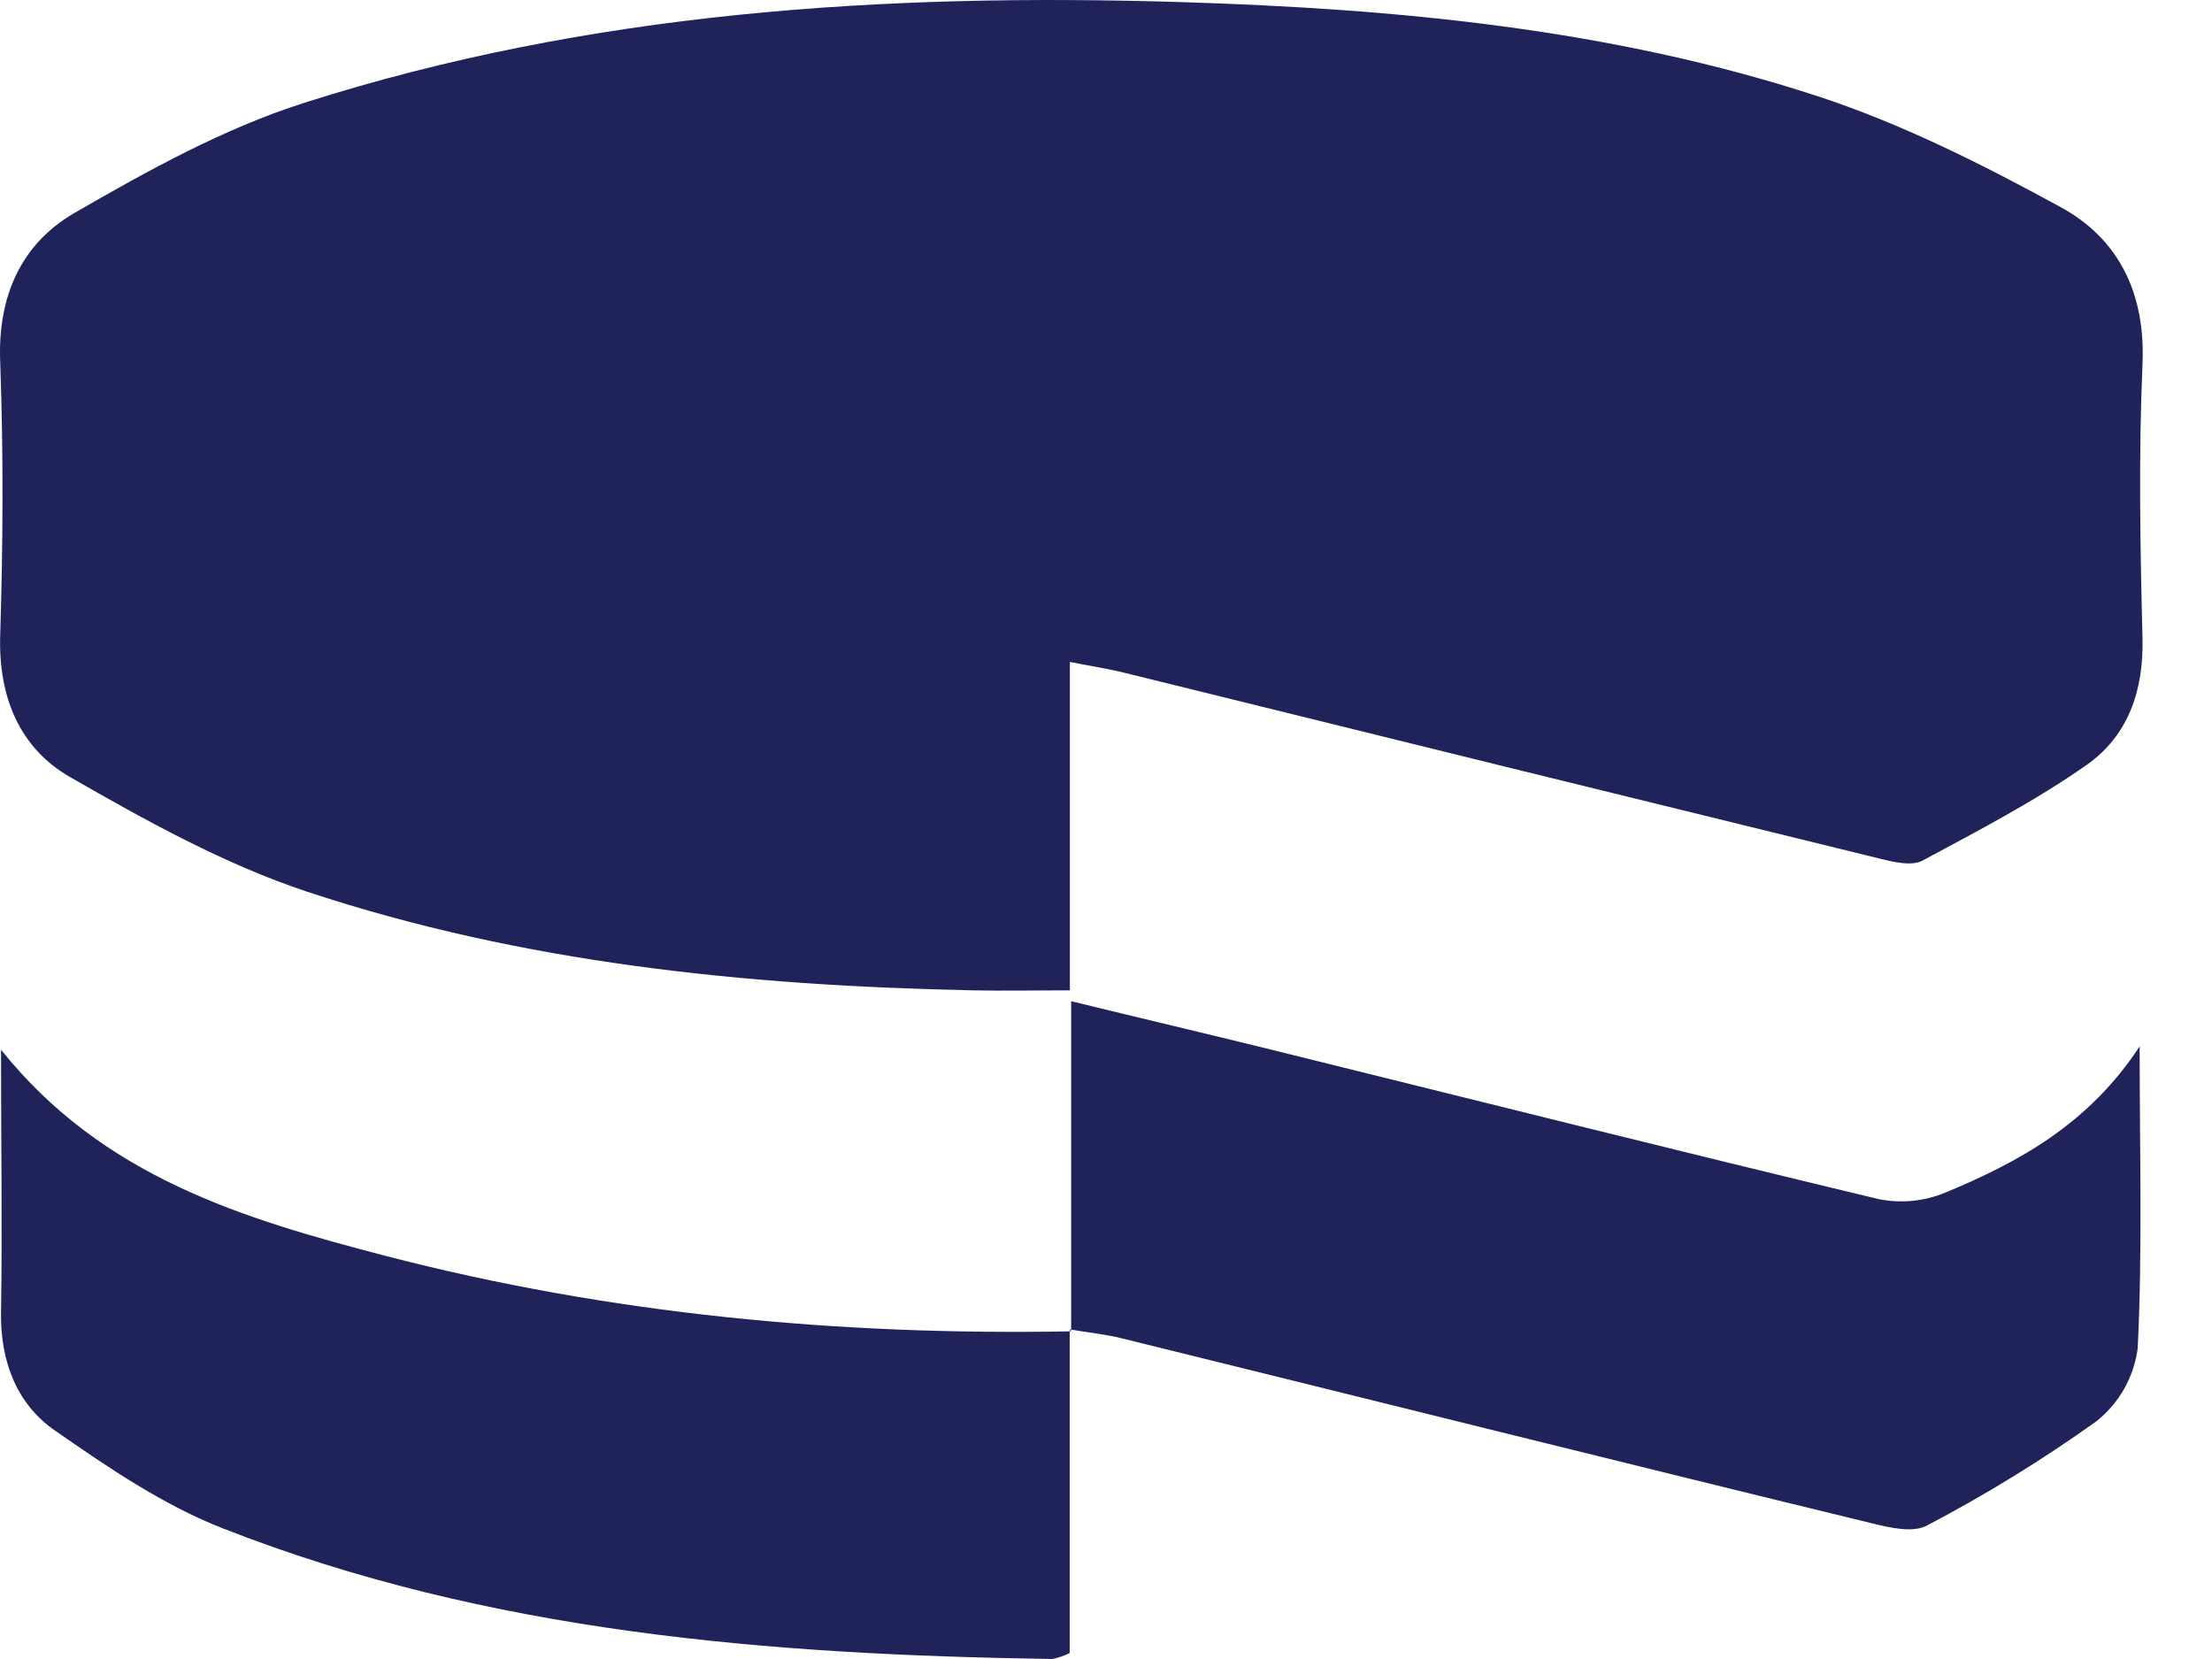
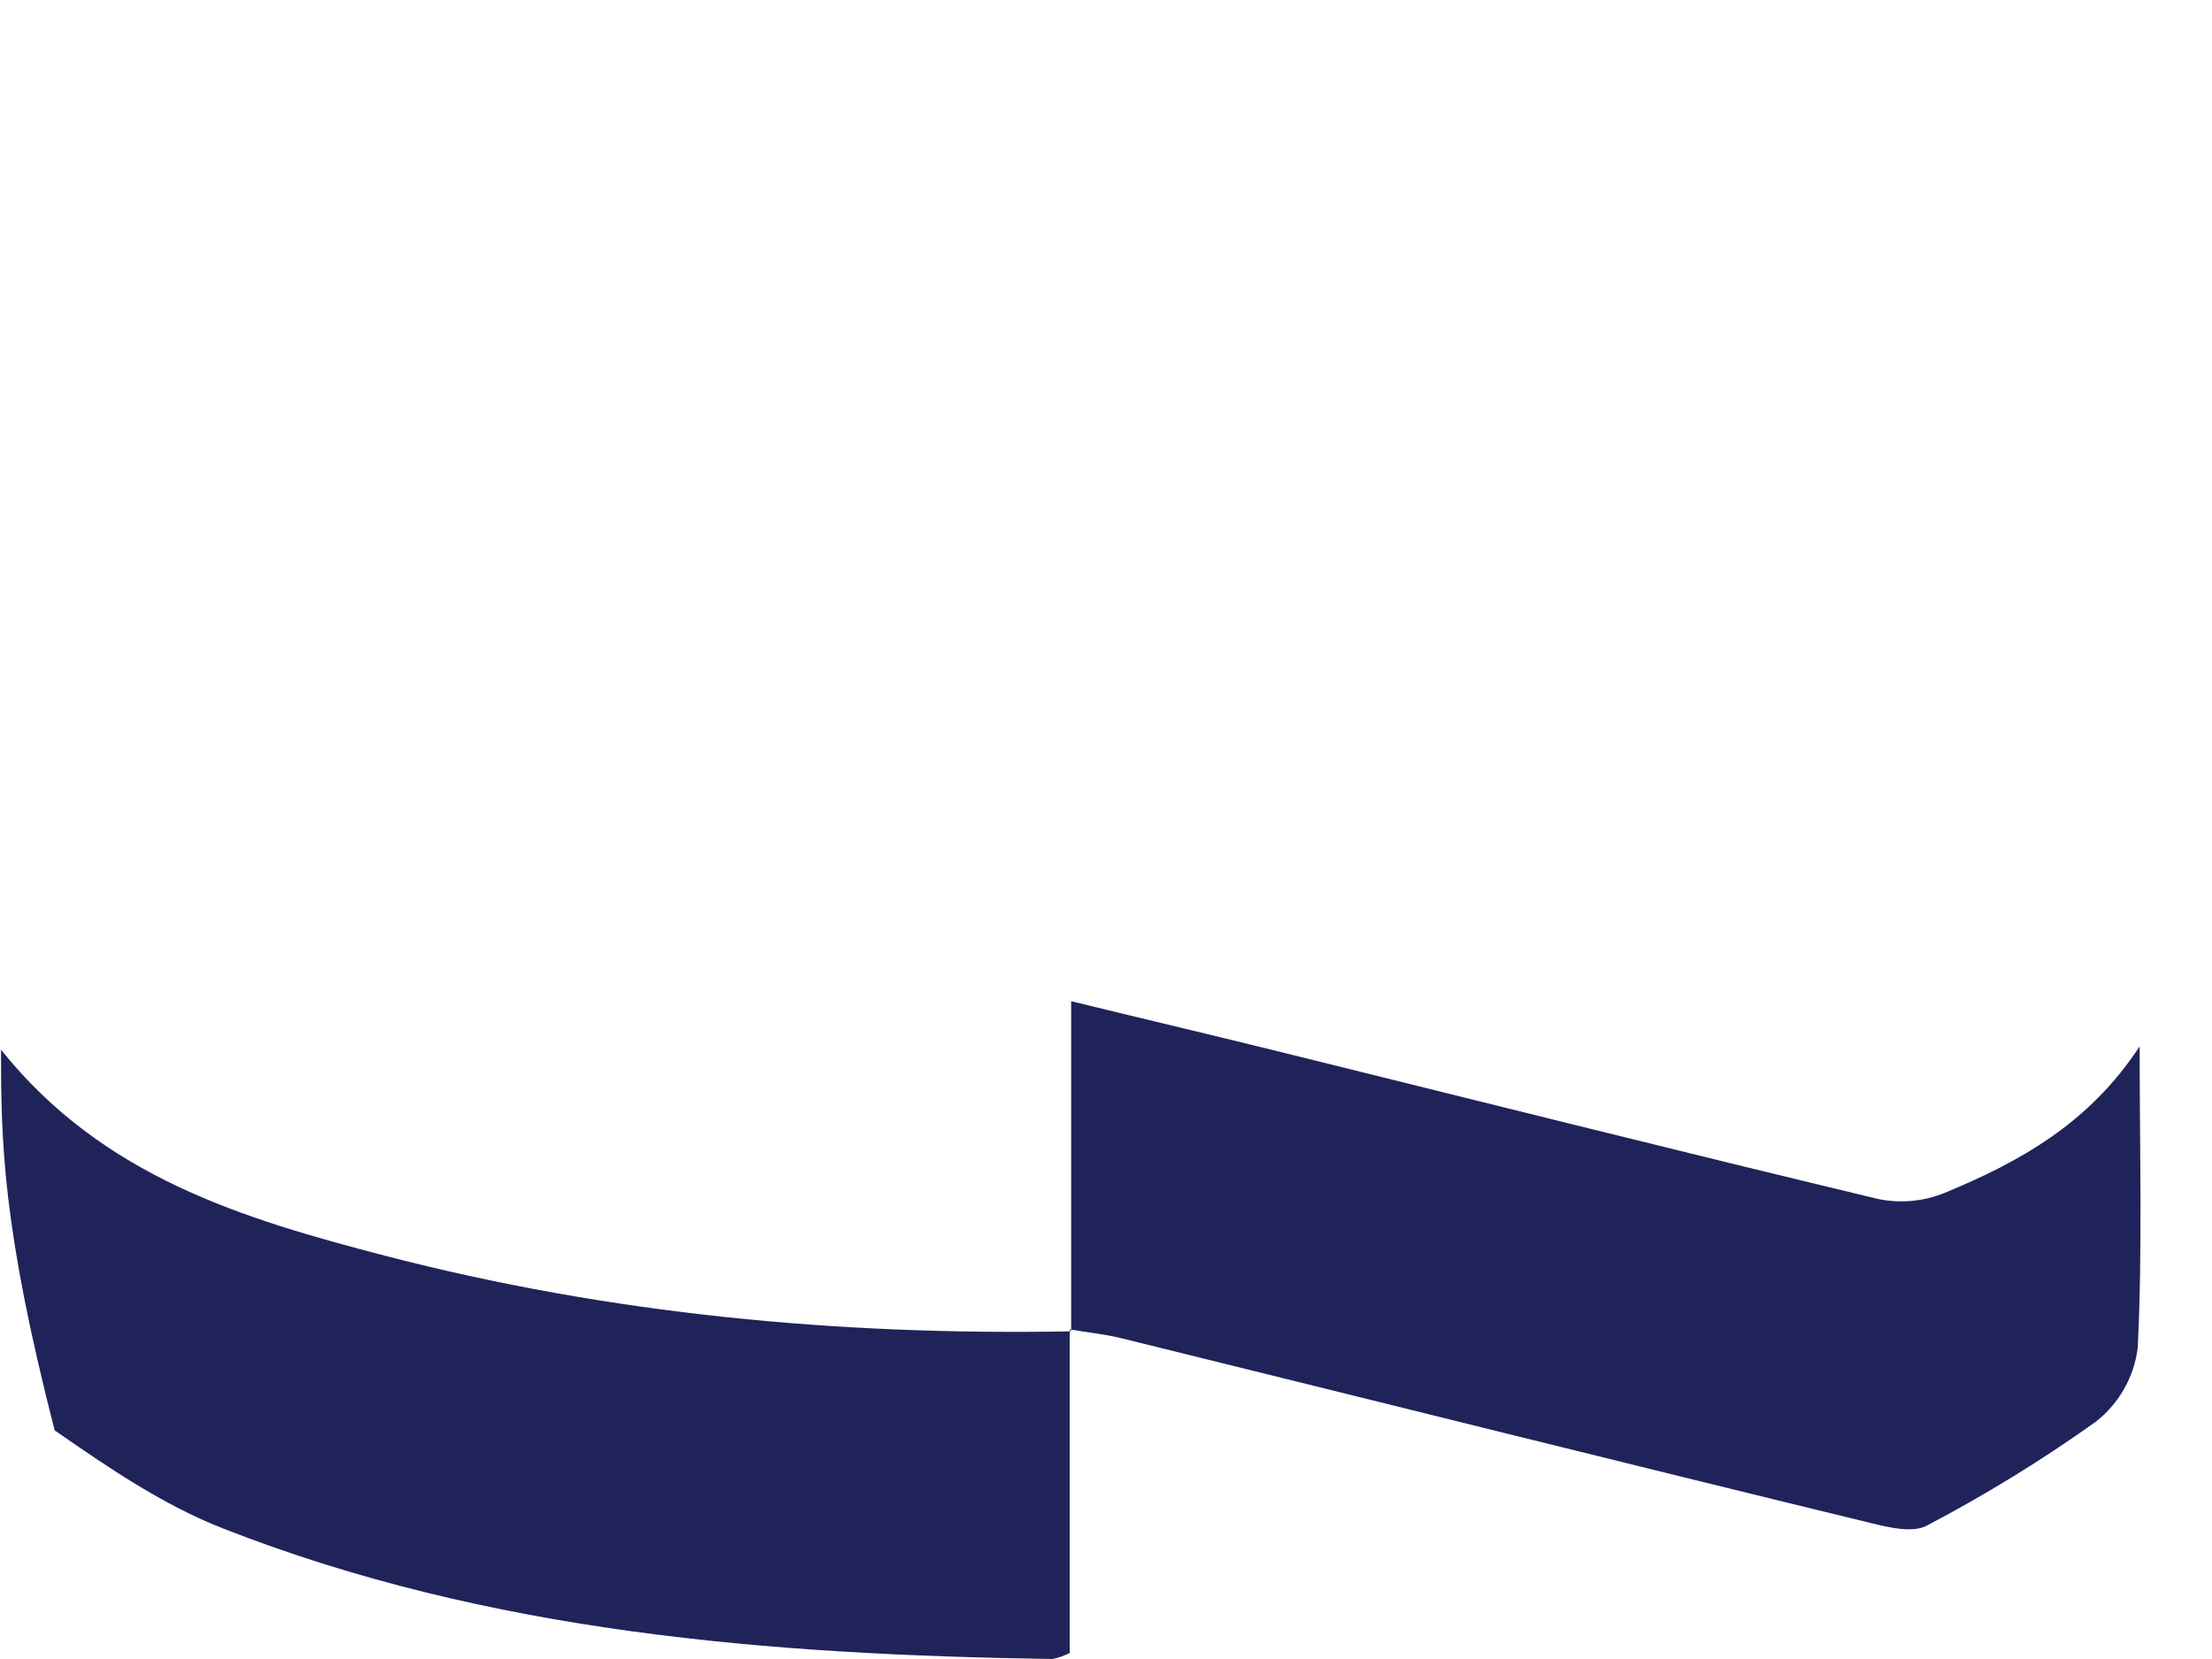
<svg xmlns="http://www.w3.org/2000/svg" width="24" height="18" viewBox="0 0 24 18" fill="none">
-   <path d="M11.608 7.182V10.745C11.23 10.745 10.886 10.752 10.547 10.745C8.097 10.694 5.668 10.449 3.333 9.675C2.435 9.377 1.584 8.904 0.758 8.43C0.213 8.116 -0.017 7.563 0.002 6.899C0.033 5.907 0.038 4.913 0.002 3.921C-0.025 3.218 0.228 2.649 0.802 2.314C1.6 1.853 2.425 1.395 3.297 1.117C6.393 0.127 9.598 -0.077 12.822 0.023C15.155 0.095 17.482 0.313 19.713 1.041C20.631 1.341 21.51 1.784 22.361 2.249C22.991 2.594 23.28 3.187 23.246 3.952C23.203 4.942 23.221 5.937 23.246 6.928C23.259 7.496 23.088 7.984 22.643 8.297C22.081 8.692 21.466 9.011 20.858 9.338C20.743 9.399 20.554 9.355 20.408 9.319C17.672 8.649 14.936 7.976 12.202 7.3C12.022 7.255 11.843 7.229 11.608 7.182Z" fill="#1F235A" />
-   <path d="M11.606 14.429V17.935C11.546 17.965 11.482 17.988 11.417 18C8.349 17.953 5.306 17.716 2.416 16.582C1.768 16.328 1.169 15.92 0.593 15.519C0.176 15.229 0.003 14.762 0.011 14.238C0.026 13.313 0.011 12.388 0.011 11.389C1.116 12.771 2.641 13.224 4.179 13.625C6.618 14.259 9.105 14.491 11.621 14.445L11.606 14.429Z" fill="#1F235A" />
+   <path d="M11.606 14.429V17.935C11.546 17.965 11.482 17.988 11.417 18C8.349 17.953 5.306 17.716 2.416 16.582C1.768 16.328 1.169 15.92 0.593 15.519C0.026 13.313 0.011 12.388 0.011 11.389C1.116 12.771 2.641 13.224 4.179 13.625C6.618 14.259 9.105 14.491 11.621 14.445L11.606 14.429Z" fill="#1F235A" />
  <path d="M11.622 14.442V10.863C12.395 11.052 13.089 11.215 13.782 11.386C15.981 11.93 18.179 12.482 20.382 13.01C20.623 13.059 20.873 13.035 21.101 12.942C21.904 12.609 22.662 12.196 23.215 11.353C23.215 12.508 23.246 13.569 23.194 14.626C23.154 14.94 22.992 15.226 22.744 15.422C22.159 15.84 21.545 16.217 20.909 16.551C20.758 16.634 20.507 16.576 20.315 16.529C17.596 15.868 14.879 15.188 12.16 14.518C11.979 14.474 11.791 14.456 11.606 14.424L11.622 14.442Z" fill="#1F235A" />
</svg>